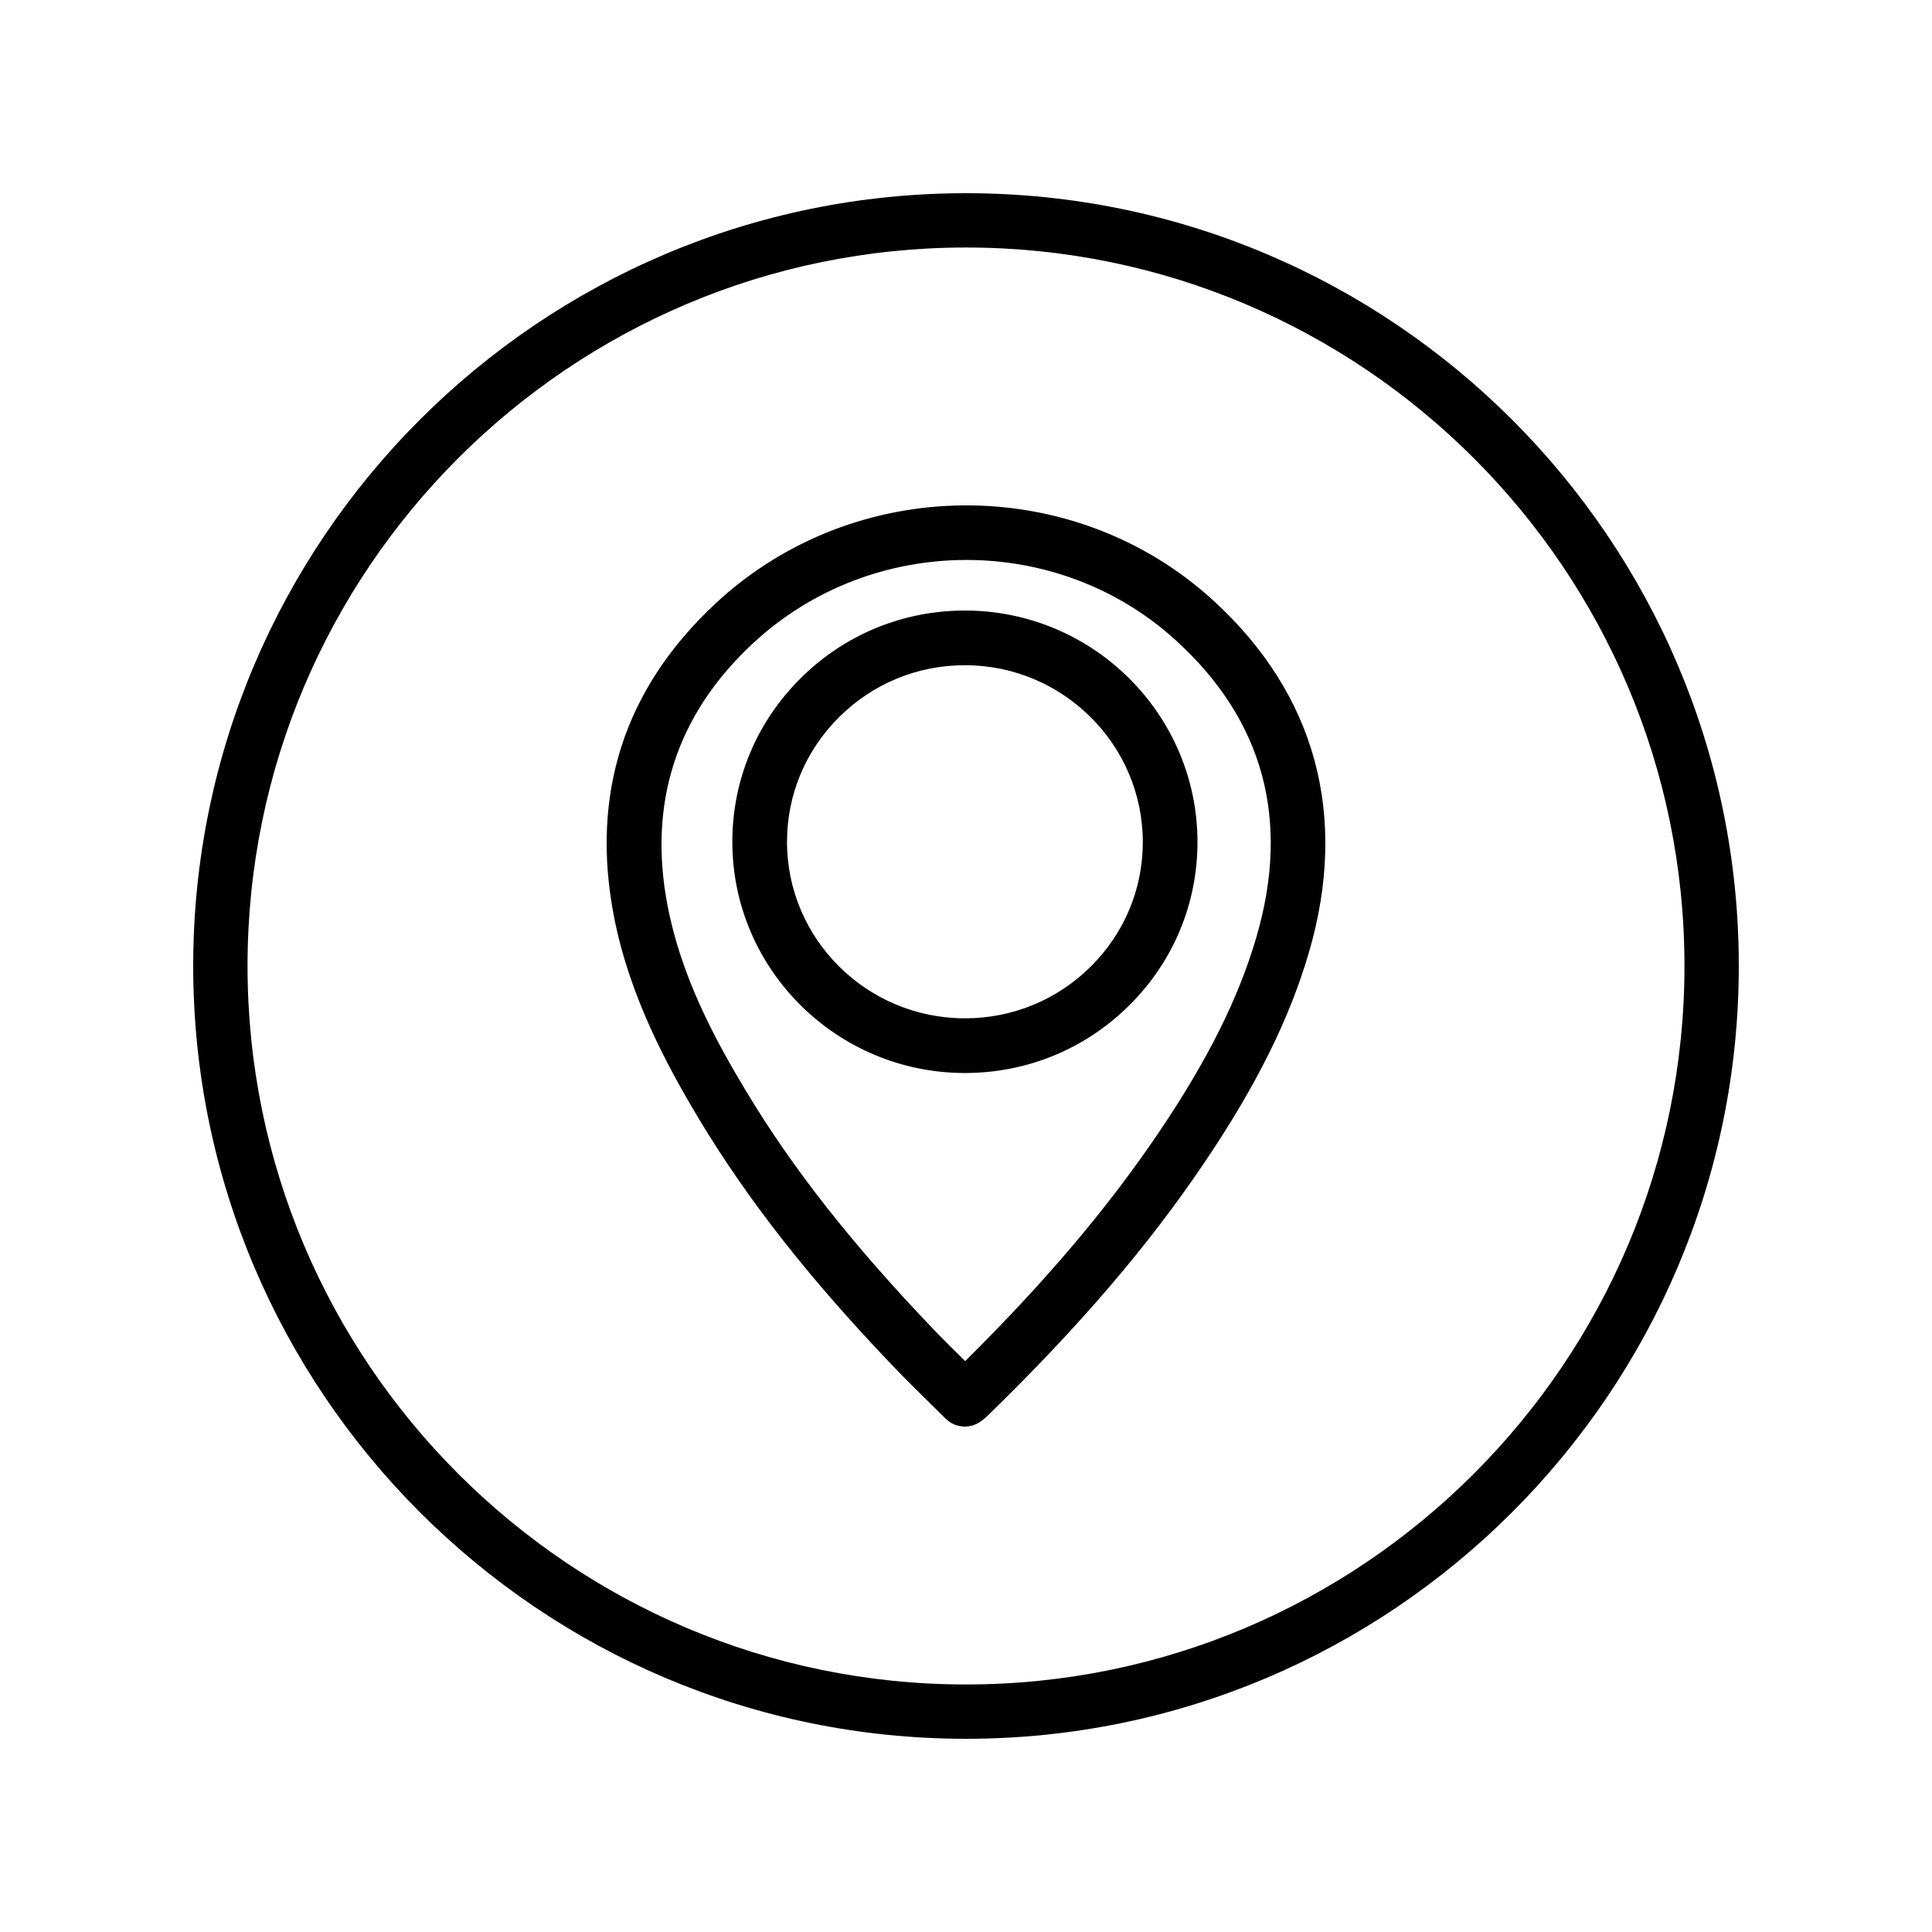
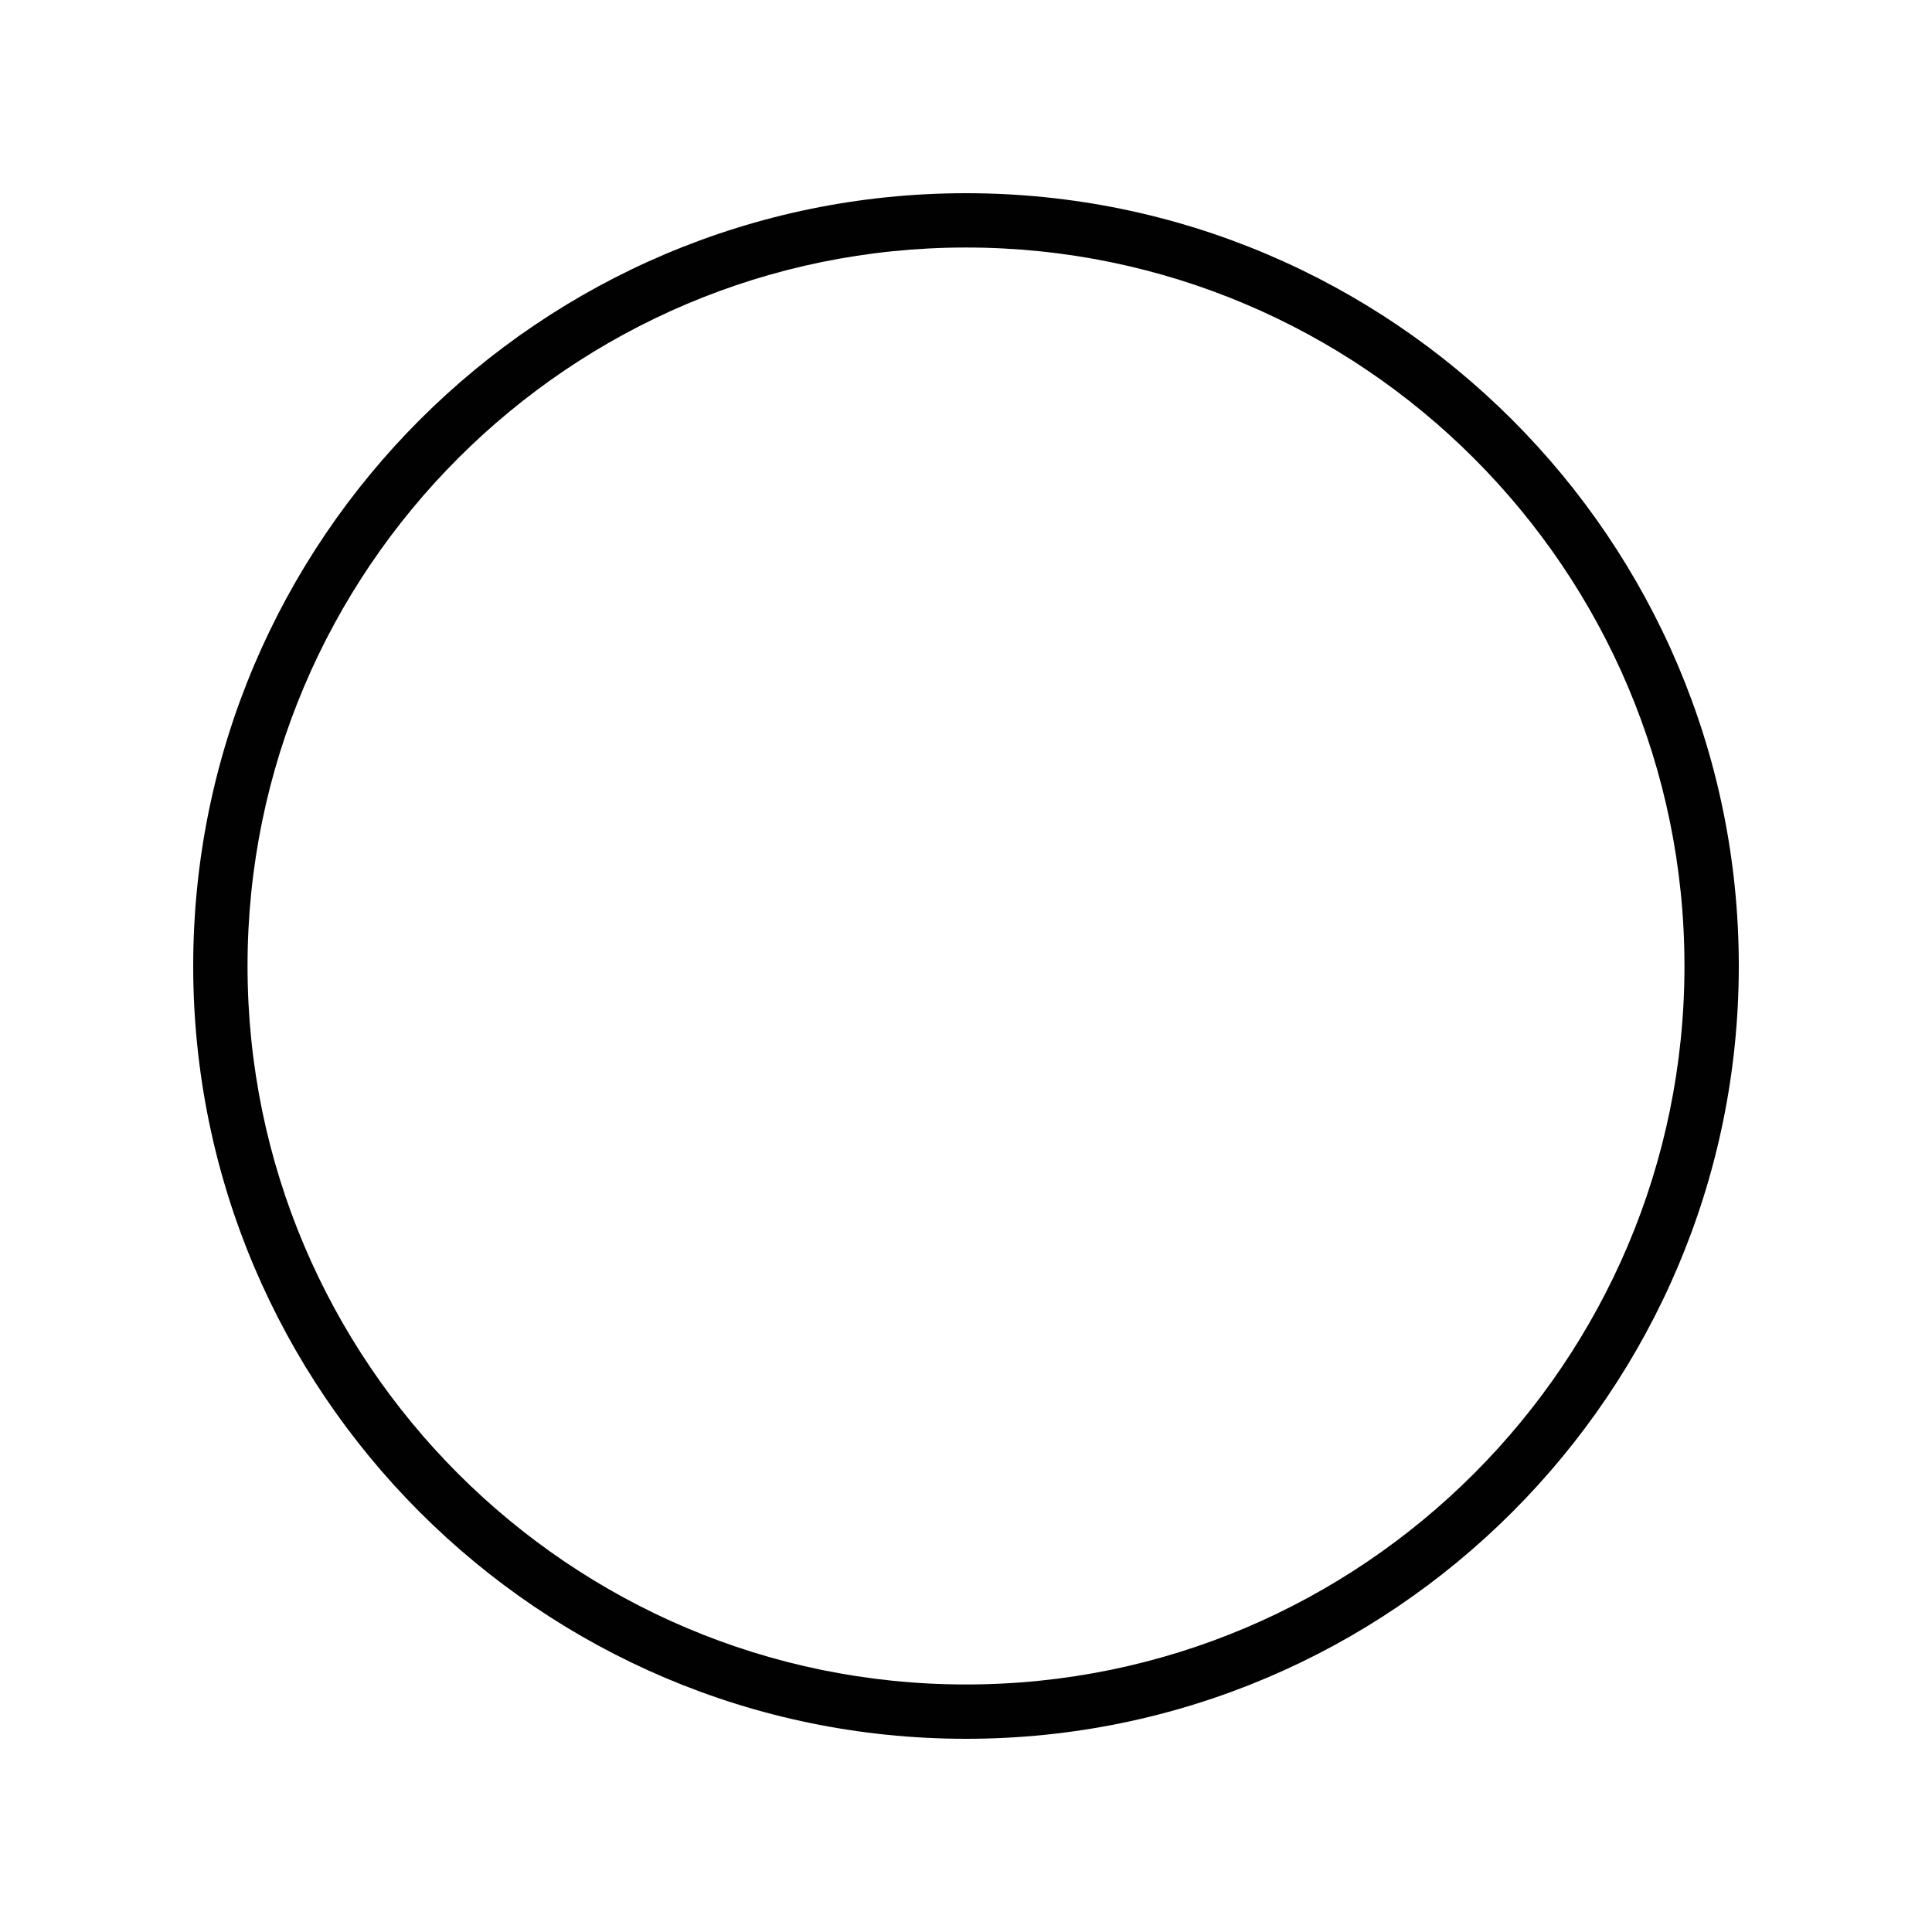
<svg xmlns="http://www.w3.org/2000/svg" version="1.1" id="pictos" x="0px" y="0px" width="354.331px" height="354.331px" viewBox="0 0 354.331 354.331" enable-background="new 0 0 354.331 354.331" xml:space="preserve">
  <g>
    <path fill="#010101" d="M177.166,45.394c-72.657,0-131.768,59.11-131.768,131.762c0,72.669,59.111,131.778,131.768,131.778   c72.658,0,131.767-59.108,131.767-131.778C308.933,104.504,249.821,45.394,177.166,45.394L177.166,45.394z M177.166,318.898   c-78.153,0-141.732-63.59-141.732-141.742c0-78.151,63.579-141.723,141.732-141.723c78.149,0,141.732,63.571,141.732,141.723   C318.897,255.308,255.314,318.898,177.166,318.898L177.166,318.898z" />
-     <path fill="#010101" d="M200.116,177.2c-6.181,6.165-14.4,9.561-23.15,9.561c-0.02,0-0.04,0-0.055,0   c-17.984-0.029-32.595-14.573-32.572-32.412c0.013-8.628,3.415-16.75,9.591-22.867c6.167-6.116,14.343-9.481,23.03-9.481   c0.017,0,0.032,0,0.049,0c17.971,0.028,32.585,14.59,32.582,32.461C209.587,163.028,206.229,171.102,200.116,177.2L200.116,177.2z    M177.024,111.973c-0.023,0-0.042,0-0.063,0c-11.348,0-22.031,4.396-30.09,12.385c-8.084,8.012-12.546,18.656-12.561,29.976   c-0.027,23.371,19.071,42.414,42.585,42.457c0.025,0,0.043,0,0.071,0c11.426,0,22.162-4.434,30.23-12.496   c8.01-7.984,12.42-18.583,12.424-29.83C219.626,131.07,200.518,112.006,177.024,111.973L177.024,111.973z" />
-     <path fill="#010101" d="M230.443,171.809c-3.258,11.179-8.907,22.517-17.774,35.67c-9.398,13.938-20.785,27.407-35.656,42.153   c-1.989-1.961-4.032-3.977-5.954-5.989c-14.812-15.483-25.714-29.351-34.299-43.647c-5.67-9.43-11.803-20.82-14.313-33.815   c-3.652-18.886,1.589-35.081,15.585-48.137c10.966-10.225,25.09-15.347,39.208-15.347c13.841,0,27.673,4.929,38.489,14.808   C231.736,132.124,236.686,150.393,230.443,171.809L230.443,171.809z M222.485,110.097c-25.679-23.449-65.782-23.179-91.293,0.615   c-16.688,15.565-22.942,34.871-18.593,57.373c2.826,14.616,9.807,27.491,15.561,37.081c8.98,14.943,20.31,29.375,35.65,45.41   c2.167,2.266,4.418,4.477,6.594,6.621c1.003,0.988,2.008,1.977,3.008,2.973c0.968,0.969,2.249,1.463,3.534,1.463   c1.106,0,2.213-0.362,3.139-1.1l0.15-0.113c0.313-0.244,0.571-0.463,0.805-0.688c16.844-16.383,29.539-31.202,39.945-46.647   c9.467-14.039,15.528-26.263,19.092-38.468C247.368,149.579,241.288,127.27,222.485,110.097L222.485,110.097z" />
  </g>
</svg>